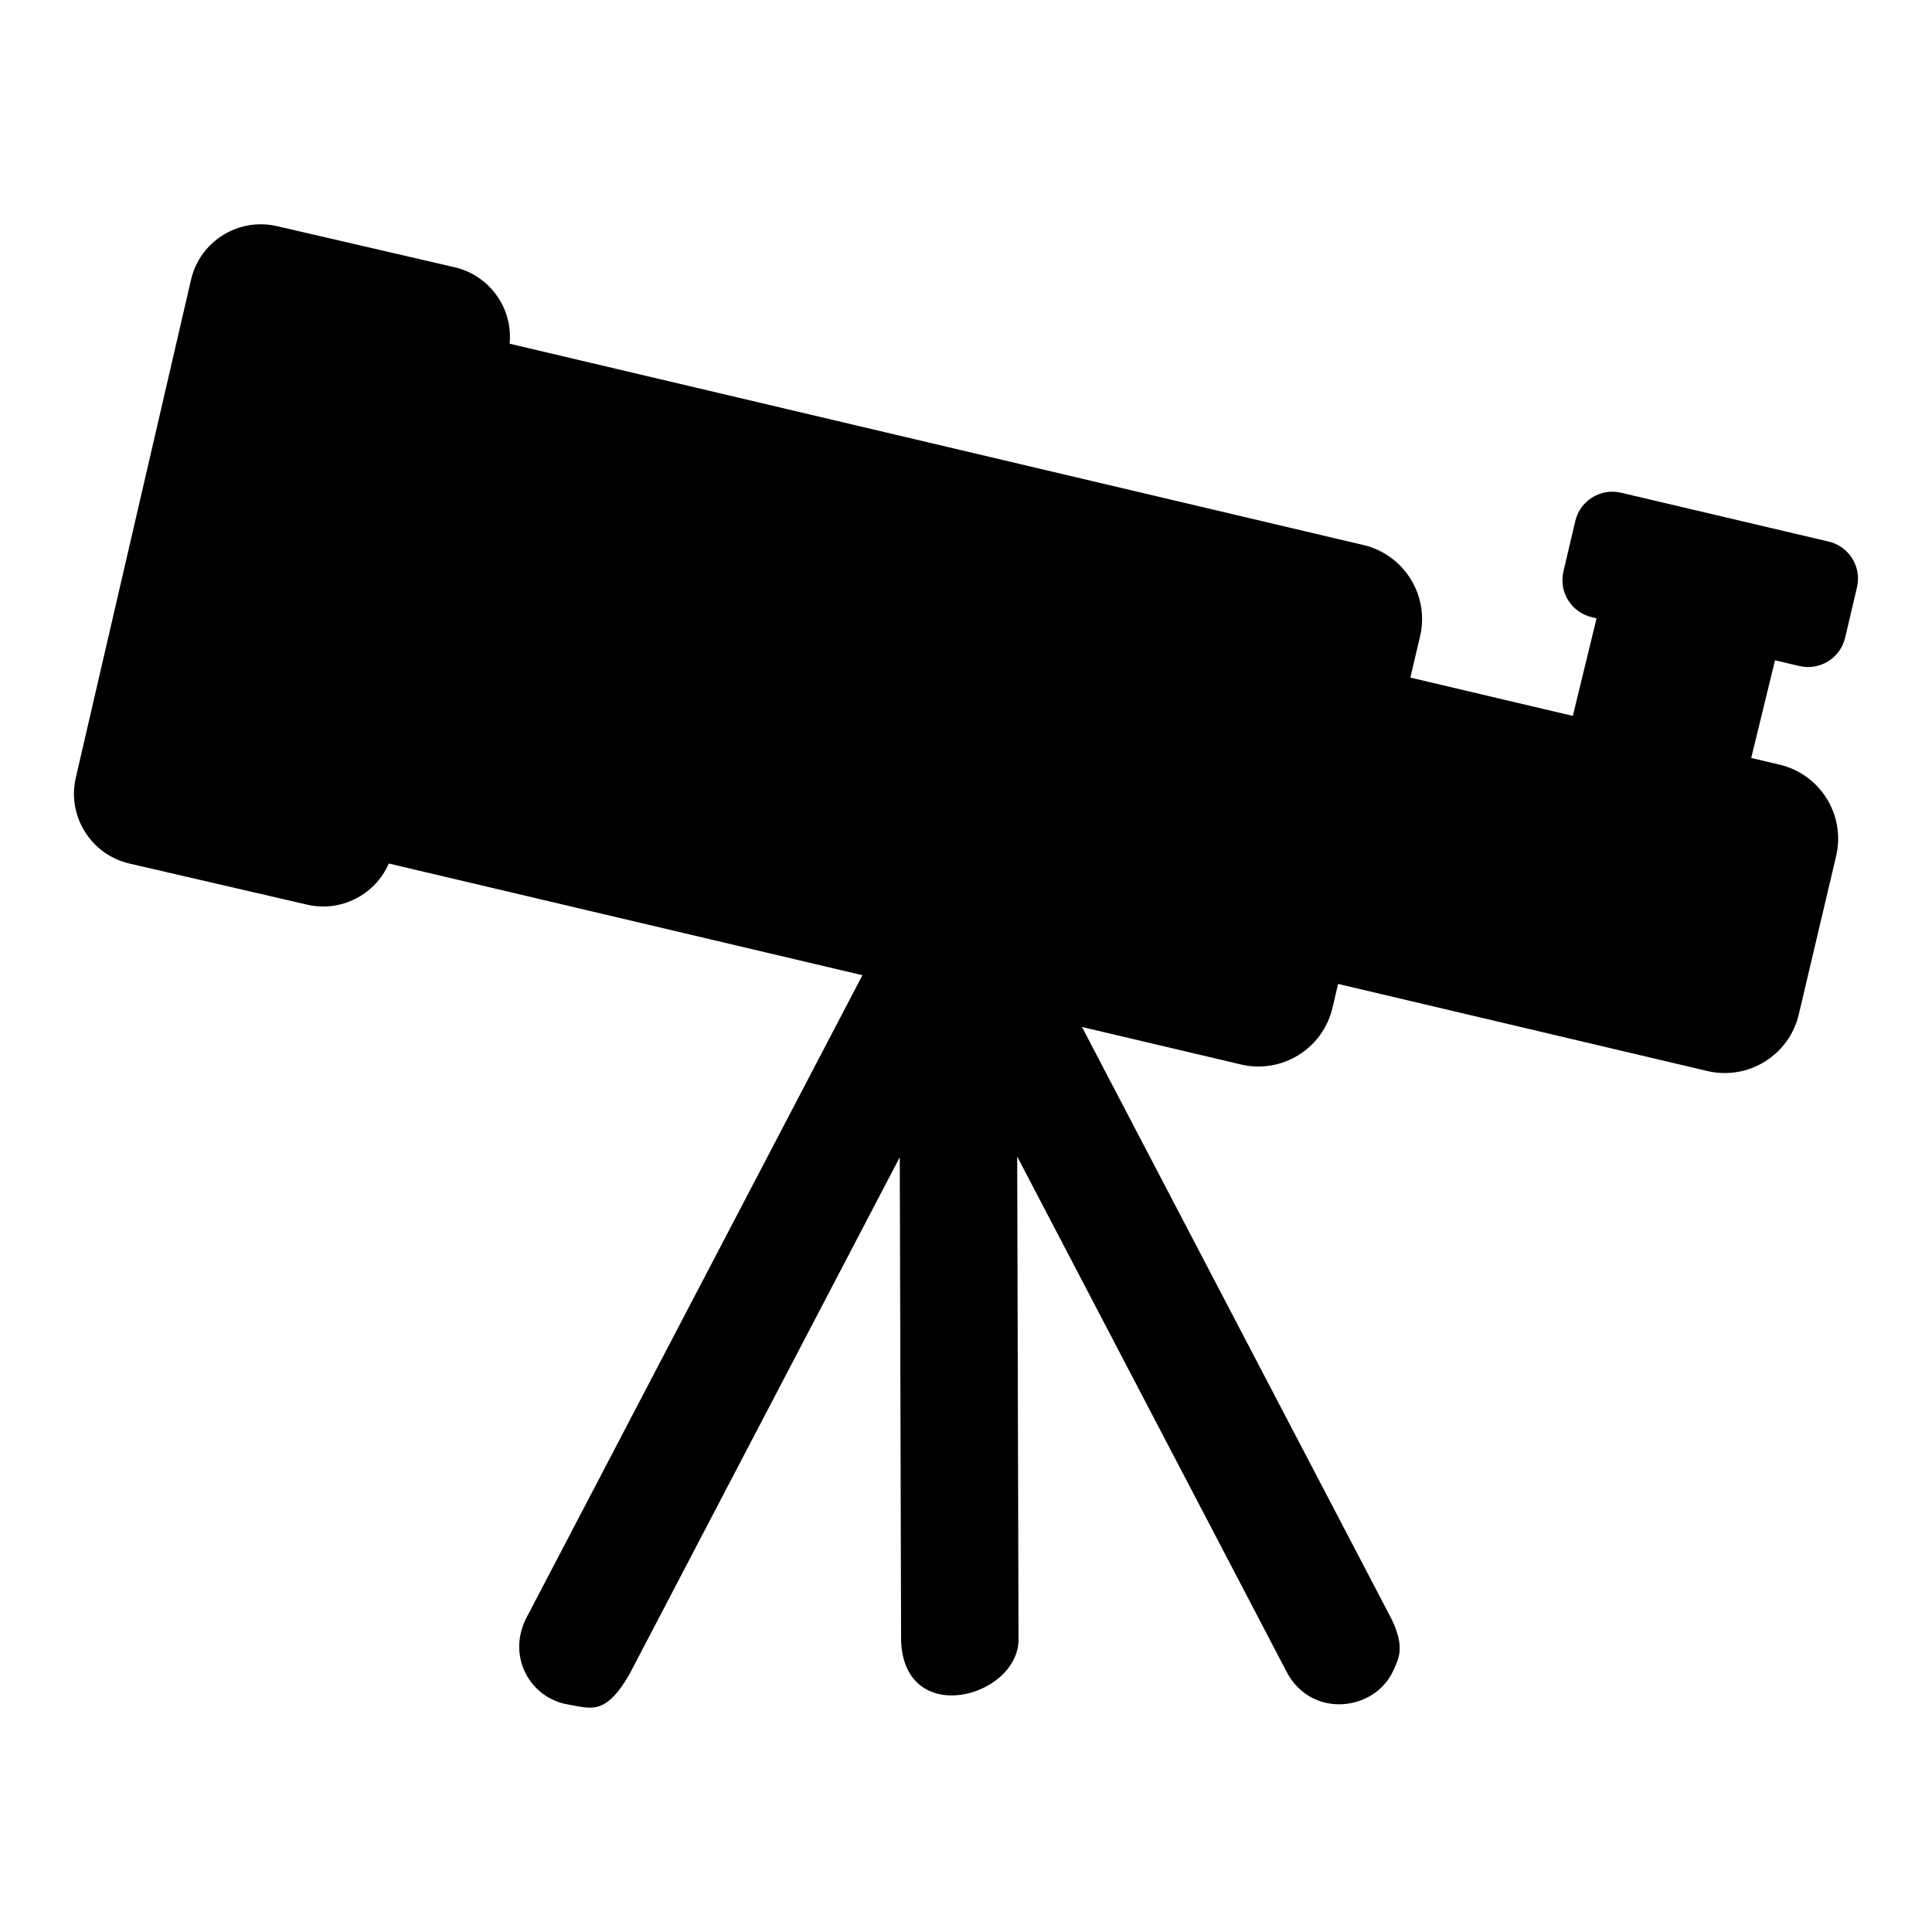
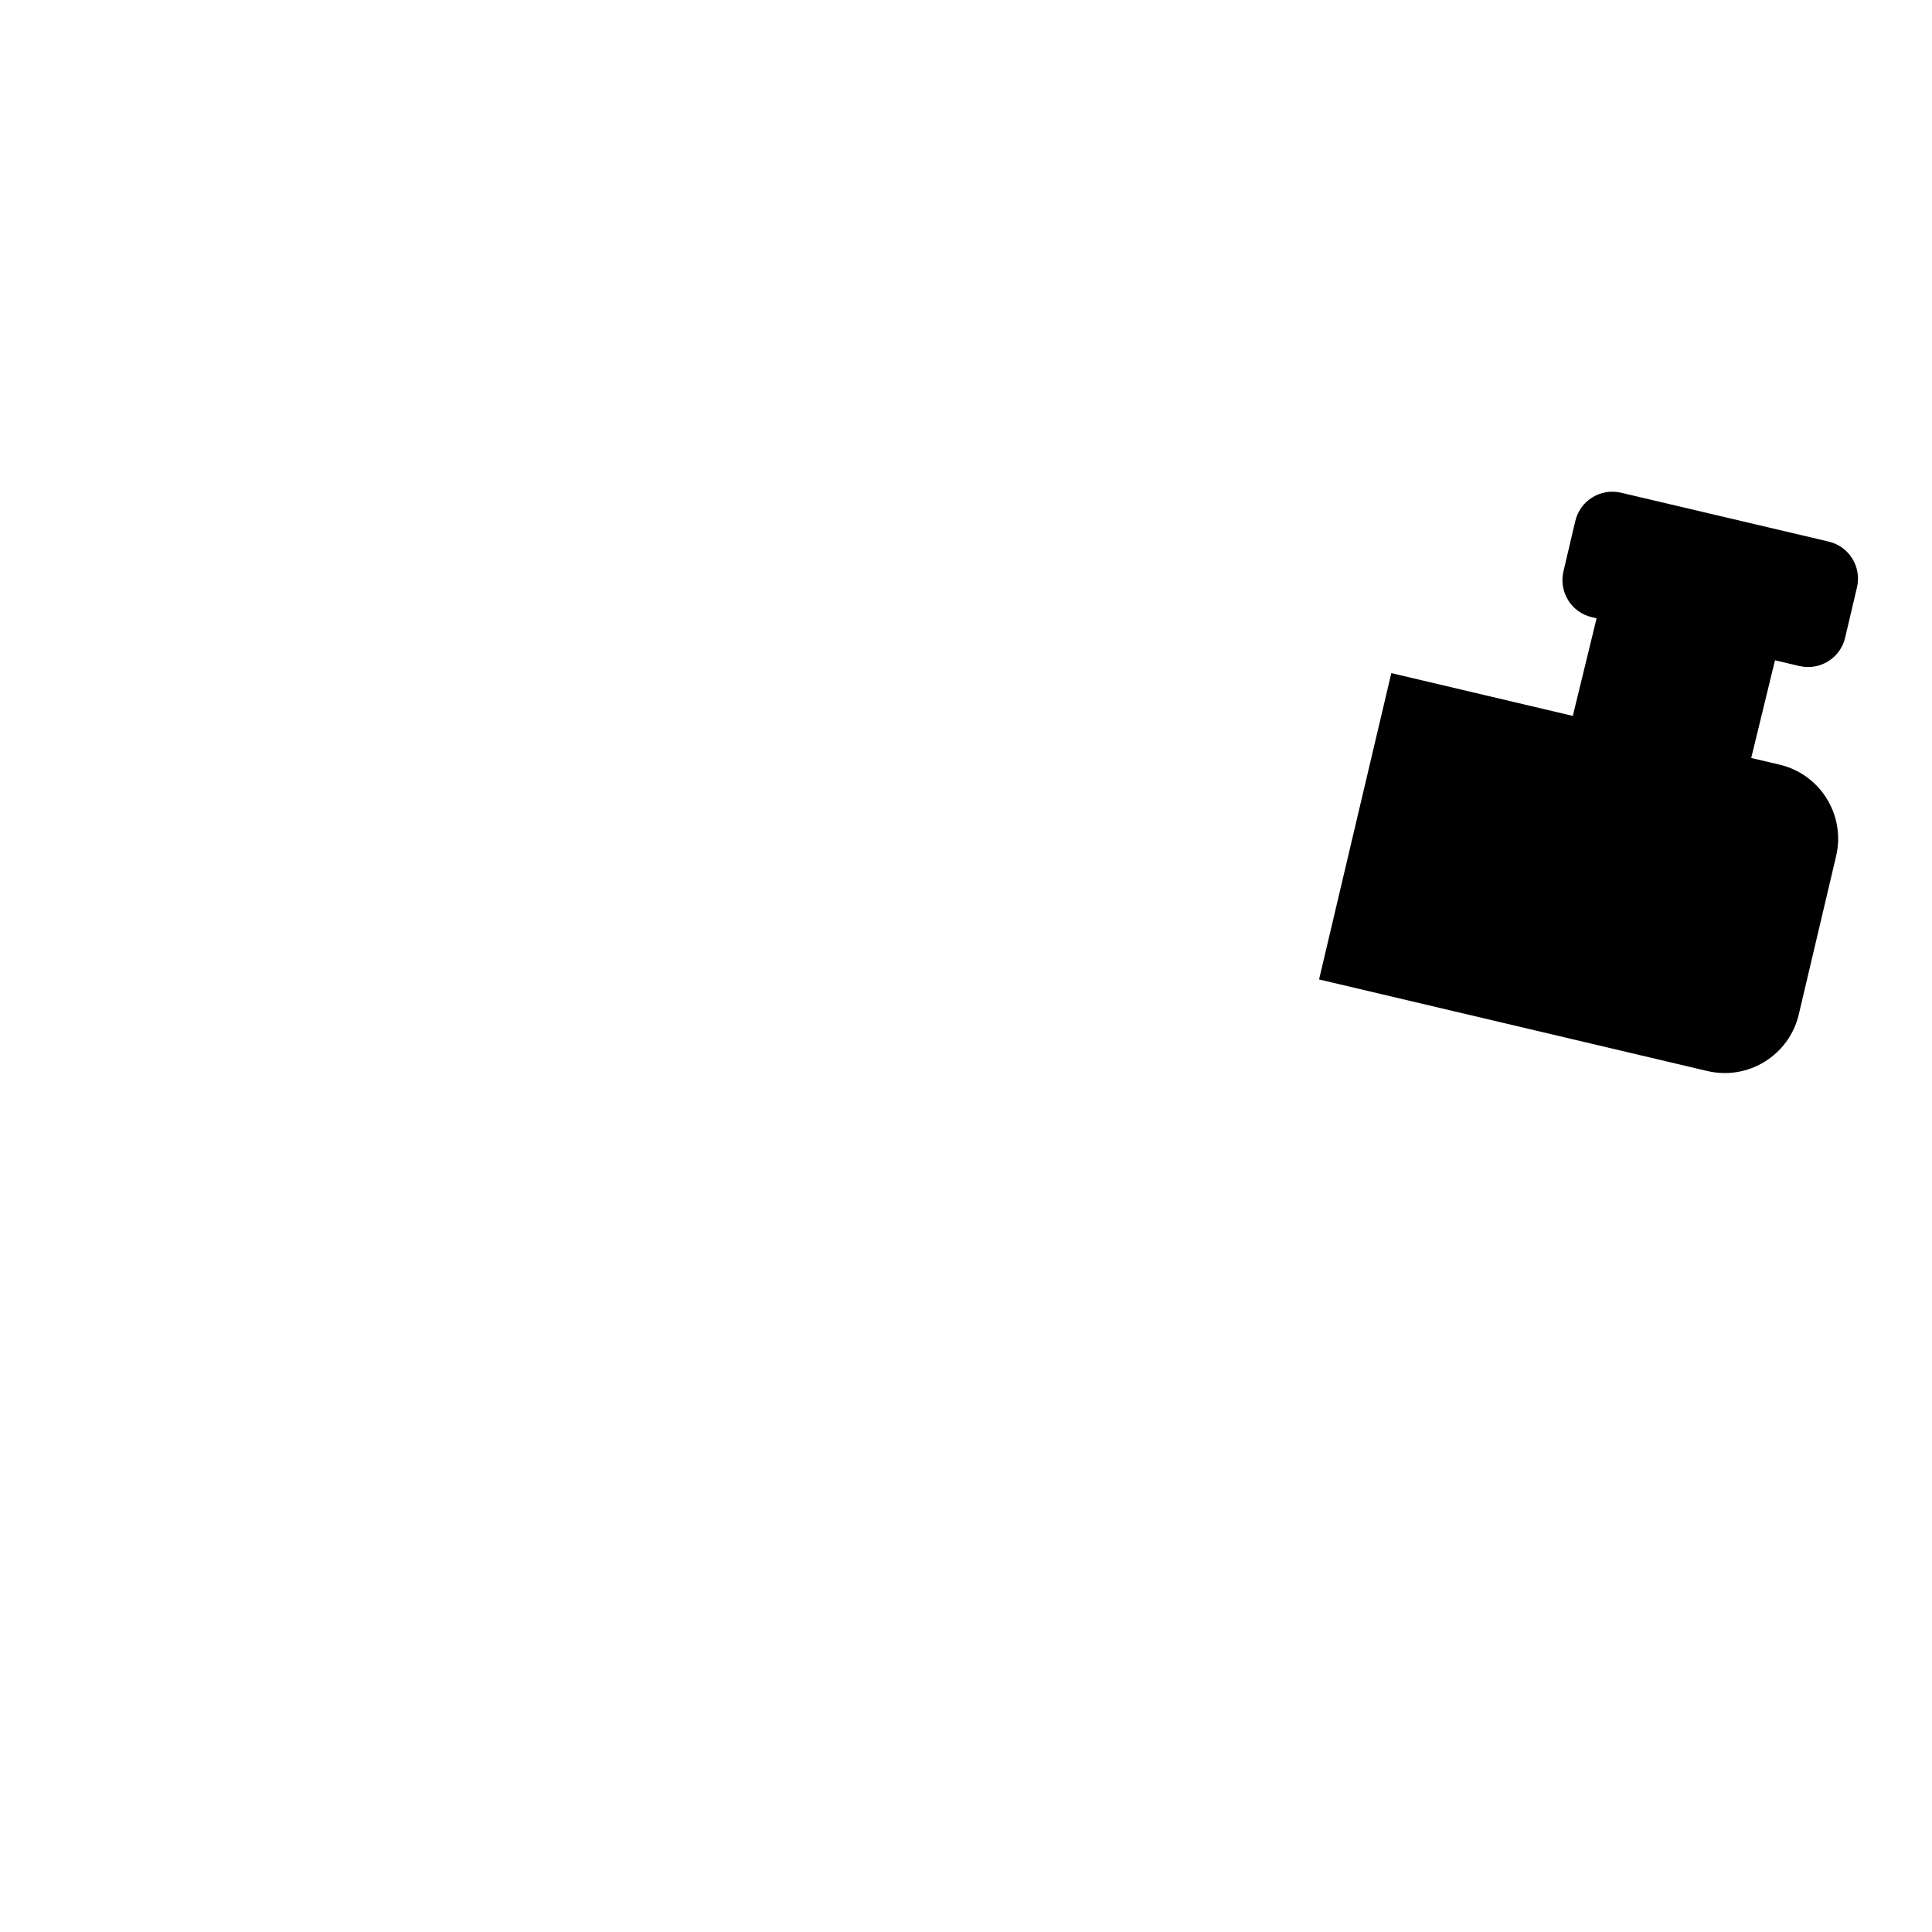
<svg xmlns="http://www.w3.org/2000/svg" fill="#000000" width="800px" height="800px" version="1.1" viewBox="144 144 512 512">
  <g fill-rule="evenodd">
-     <path d="m247.04 372.84c-3.598 8.242-12.629 12.992-21.668 10.898l-47.062-10.887c-10.203-2.363-16.578-12.566-14.215-22.777l30.523-131.92c2.356-10.211 12.566-16.586 22.777-14.223l47.055 10.887c9.379 2.172 15.523 10.957 14.605 20.266l226.28 53.359c10.824 2.559 17.543 13.418 14.988 24.246l-23.211 98.422c-2.555 10.828-13.418 17.539-24.238 14.988z" />
    <path d="m567.11 307.86-1.281-0.305c-5.414-1.27-8.773-6.703-7.504-12.117l3.148-13.363c1.27-5.414 6.703-8.773 12.117-7.5l55.031 12.949c5.41 1.27 8.773 6.703 7.5 12.117l-3.144 13.363c-1.273 5.414-6.707 8.773-12.113 7.504l-6.473-1.523-6.301 25.887 7.512 1.766c10.824 2.555 17.543 13.418 14.984 24.246l-9.895 41.957c-2.555 10.828-13.41 17.539-24.238 14.988l-102.89-24.266 19.152-81.184 48.098 11.344z" />
-     <path d="m382.25 379.13-0.059-20.906c0.293-8.441 5.398-15.195 15.516-15.602 0.391 0.012 0.777 0.023 1.168 0.043 7.969 0.875 14.047 5.734 14.441 15.473l0.051 19.66c1.332 2.445 1.93 5.164 1.578 8.16l97.871 187.18c3.637 7.59 1.805 10.508 0.387 13.637-4.793 10.562-21.156 12.766-27.965 0.785l-71.672-137.07 0.355 128.32c-0.527 15.195-30.203 23.031-31.121 0.086l-0.352-128.22-71.574 136.89c-6.41 11.281-10.414 9.141-16.383 8.133-9.77-1.652-16.102-12.316-11.195-22.555l97.684-186.82c-0.34-2.09 0.234-3.191 0.598-4.863 0.18-0.809 0.402-1.594 0.672-2.332z" />
  </g>
</svg>